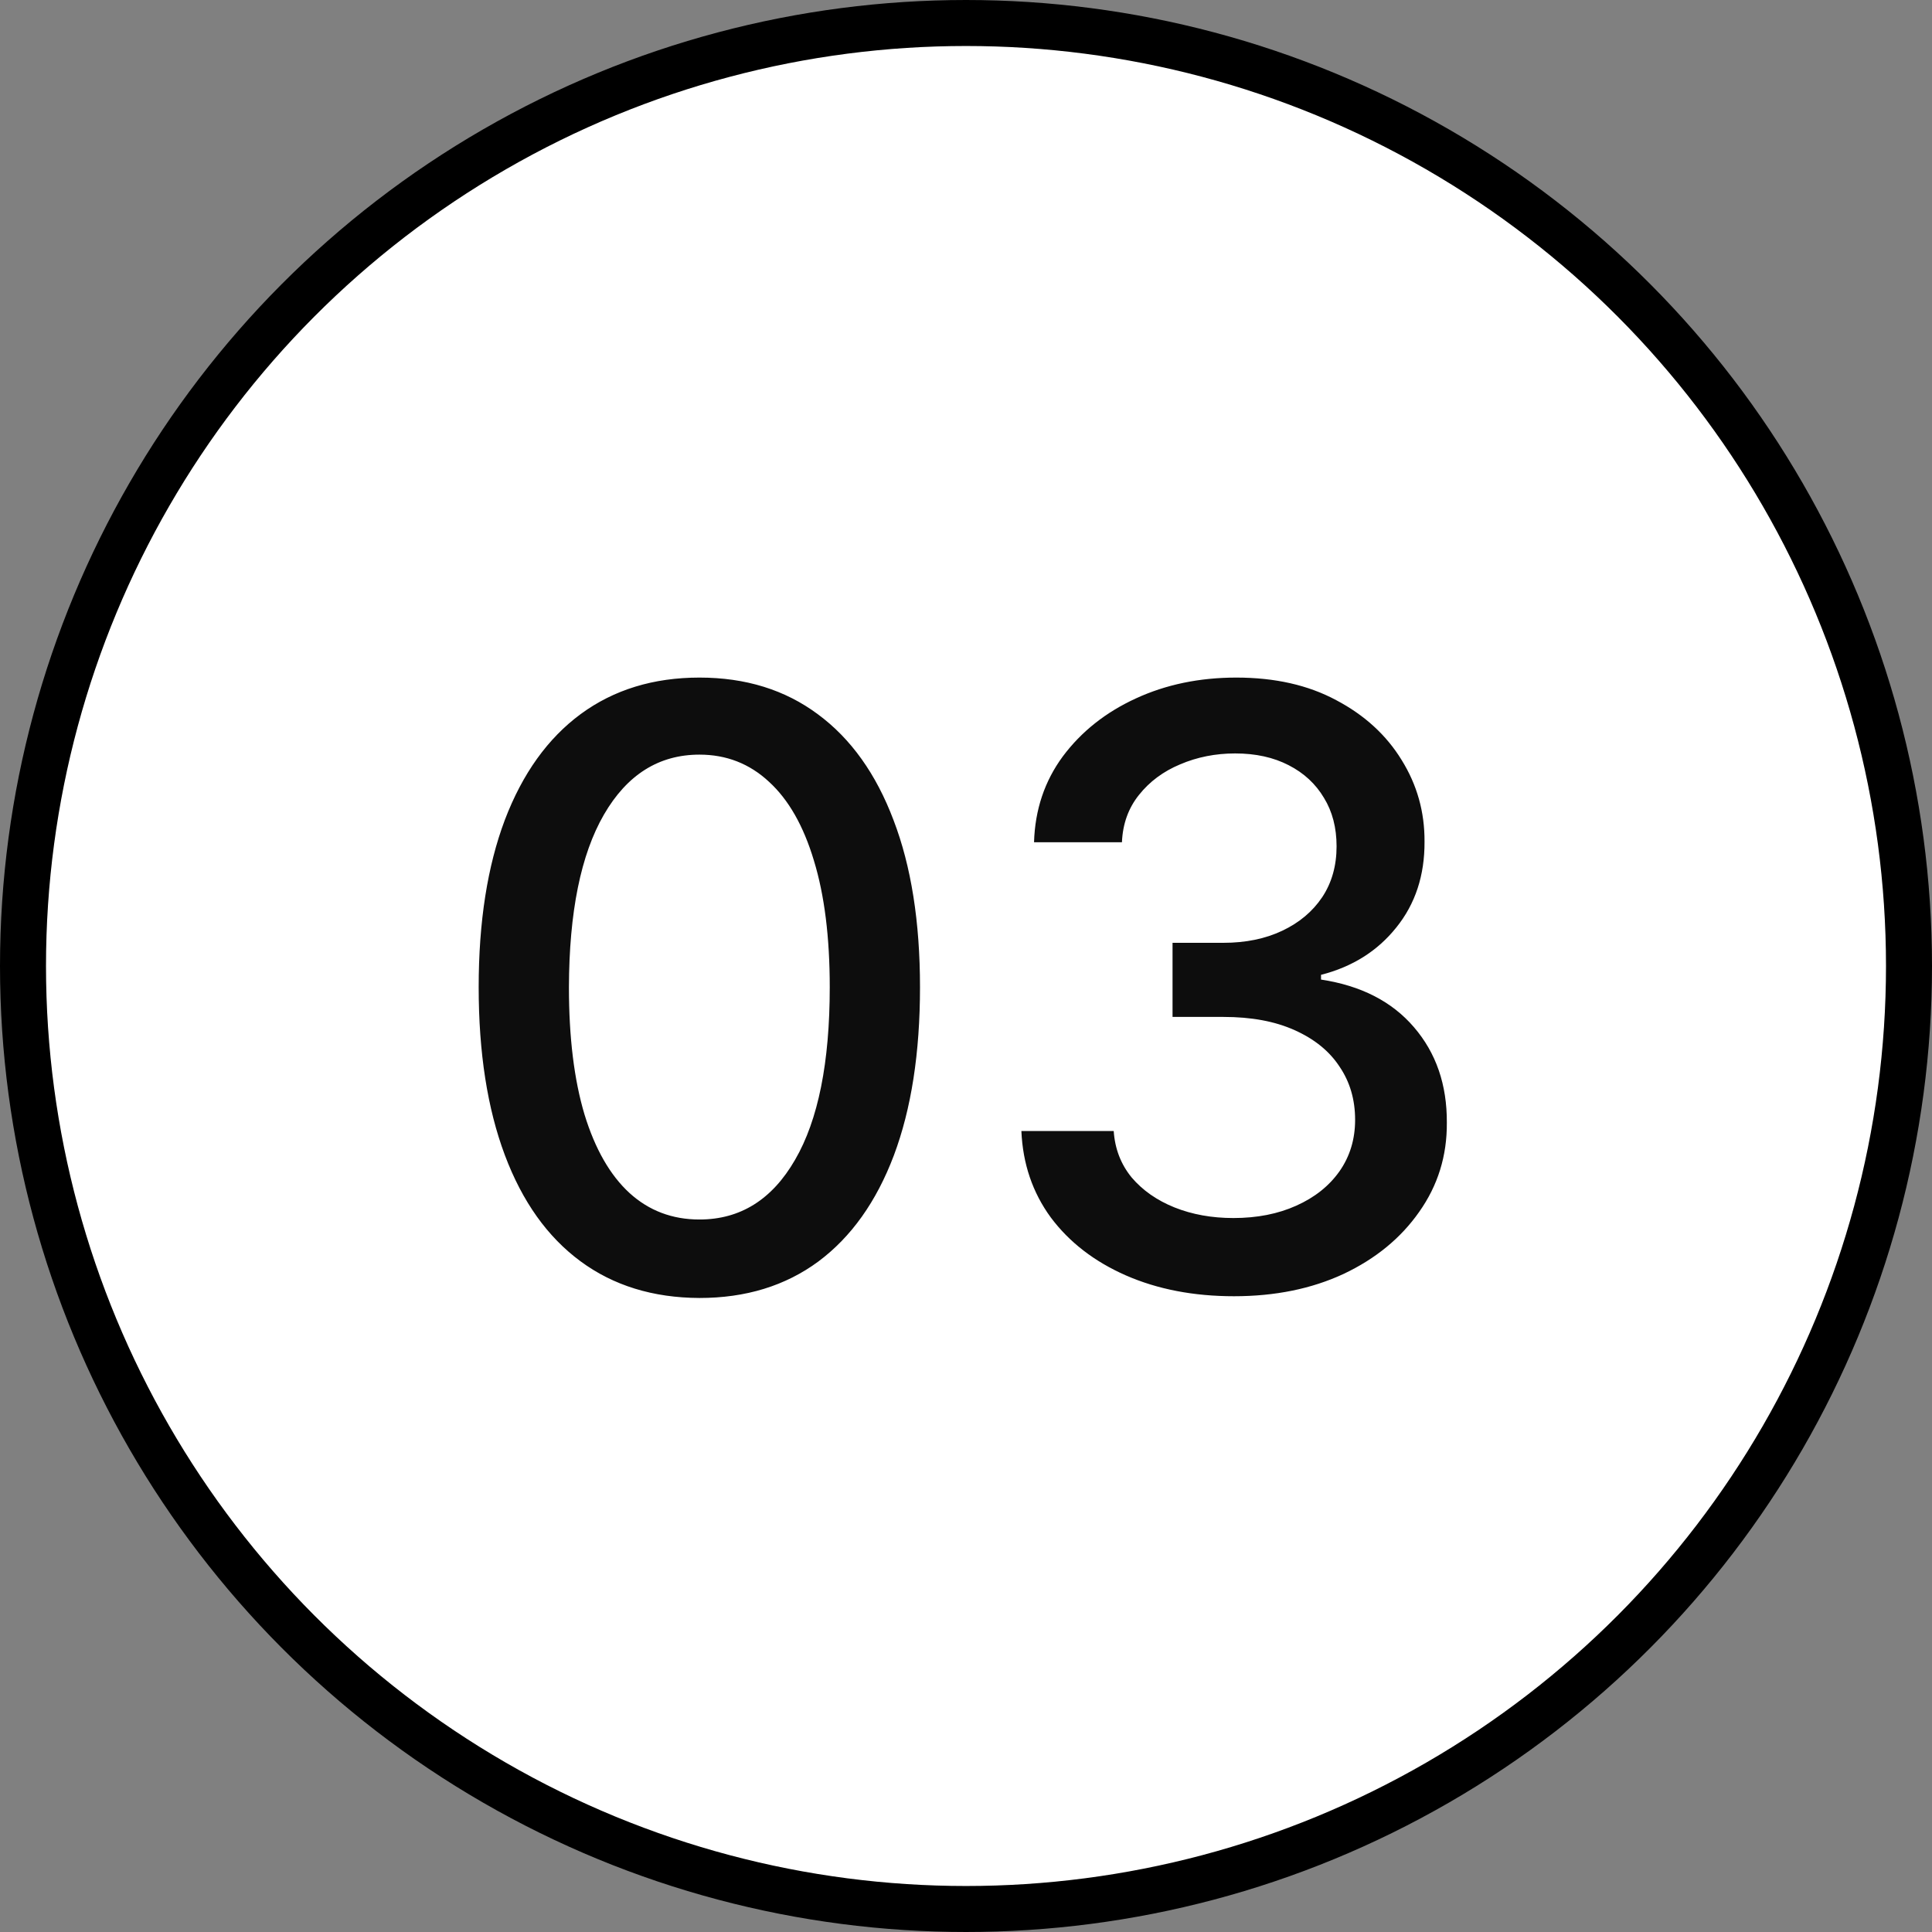
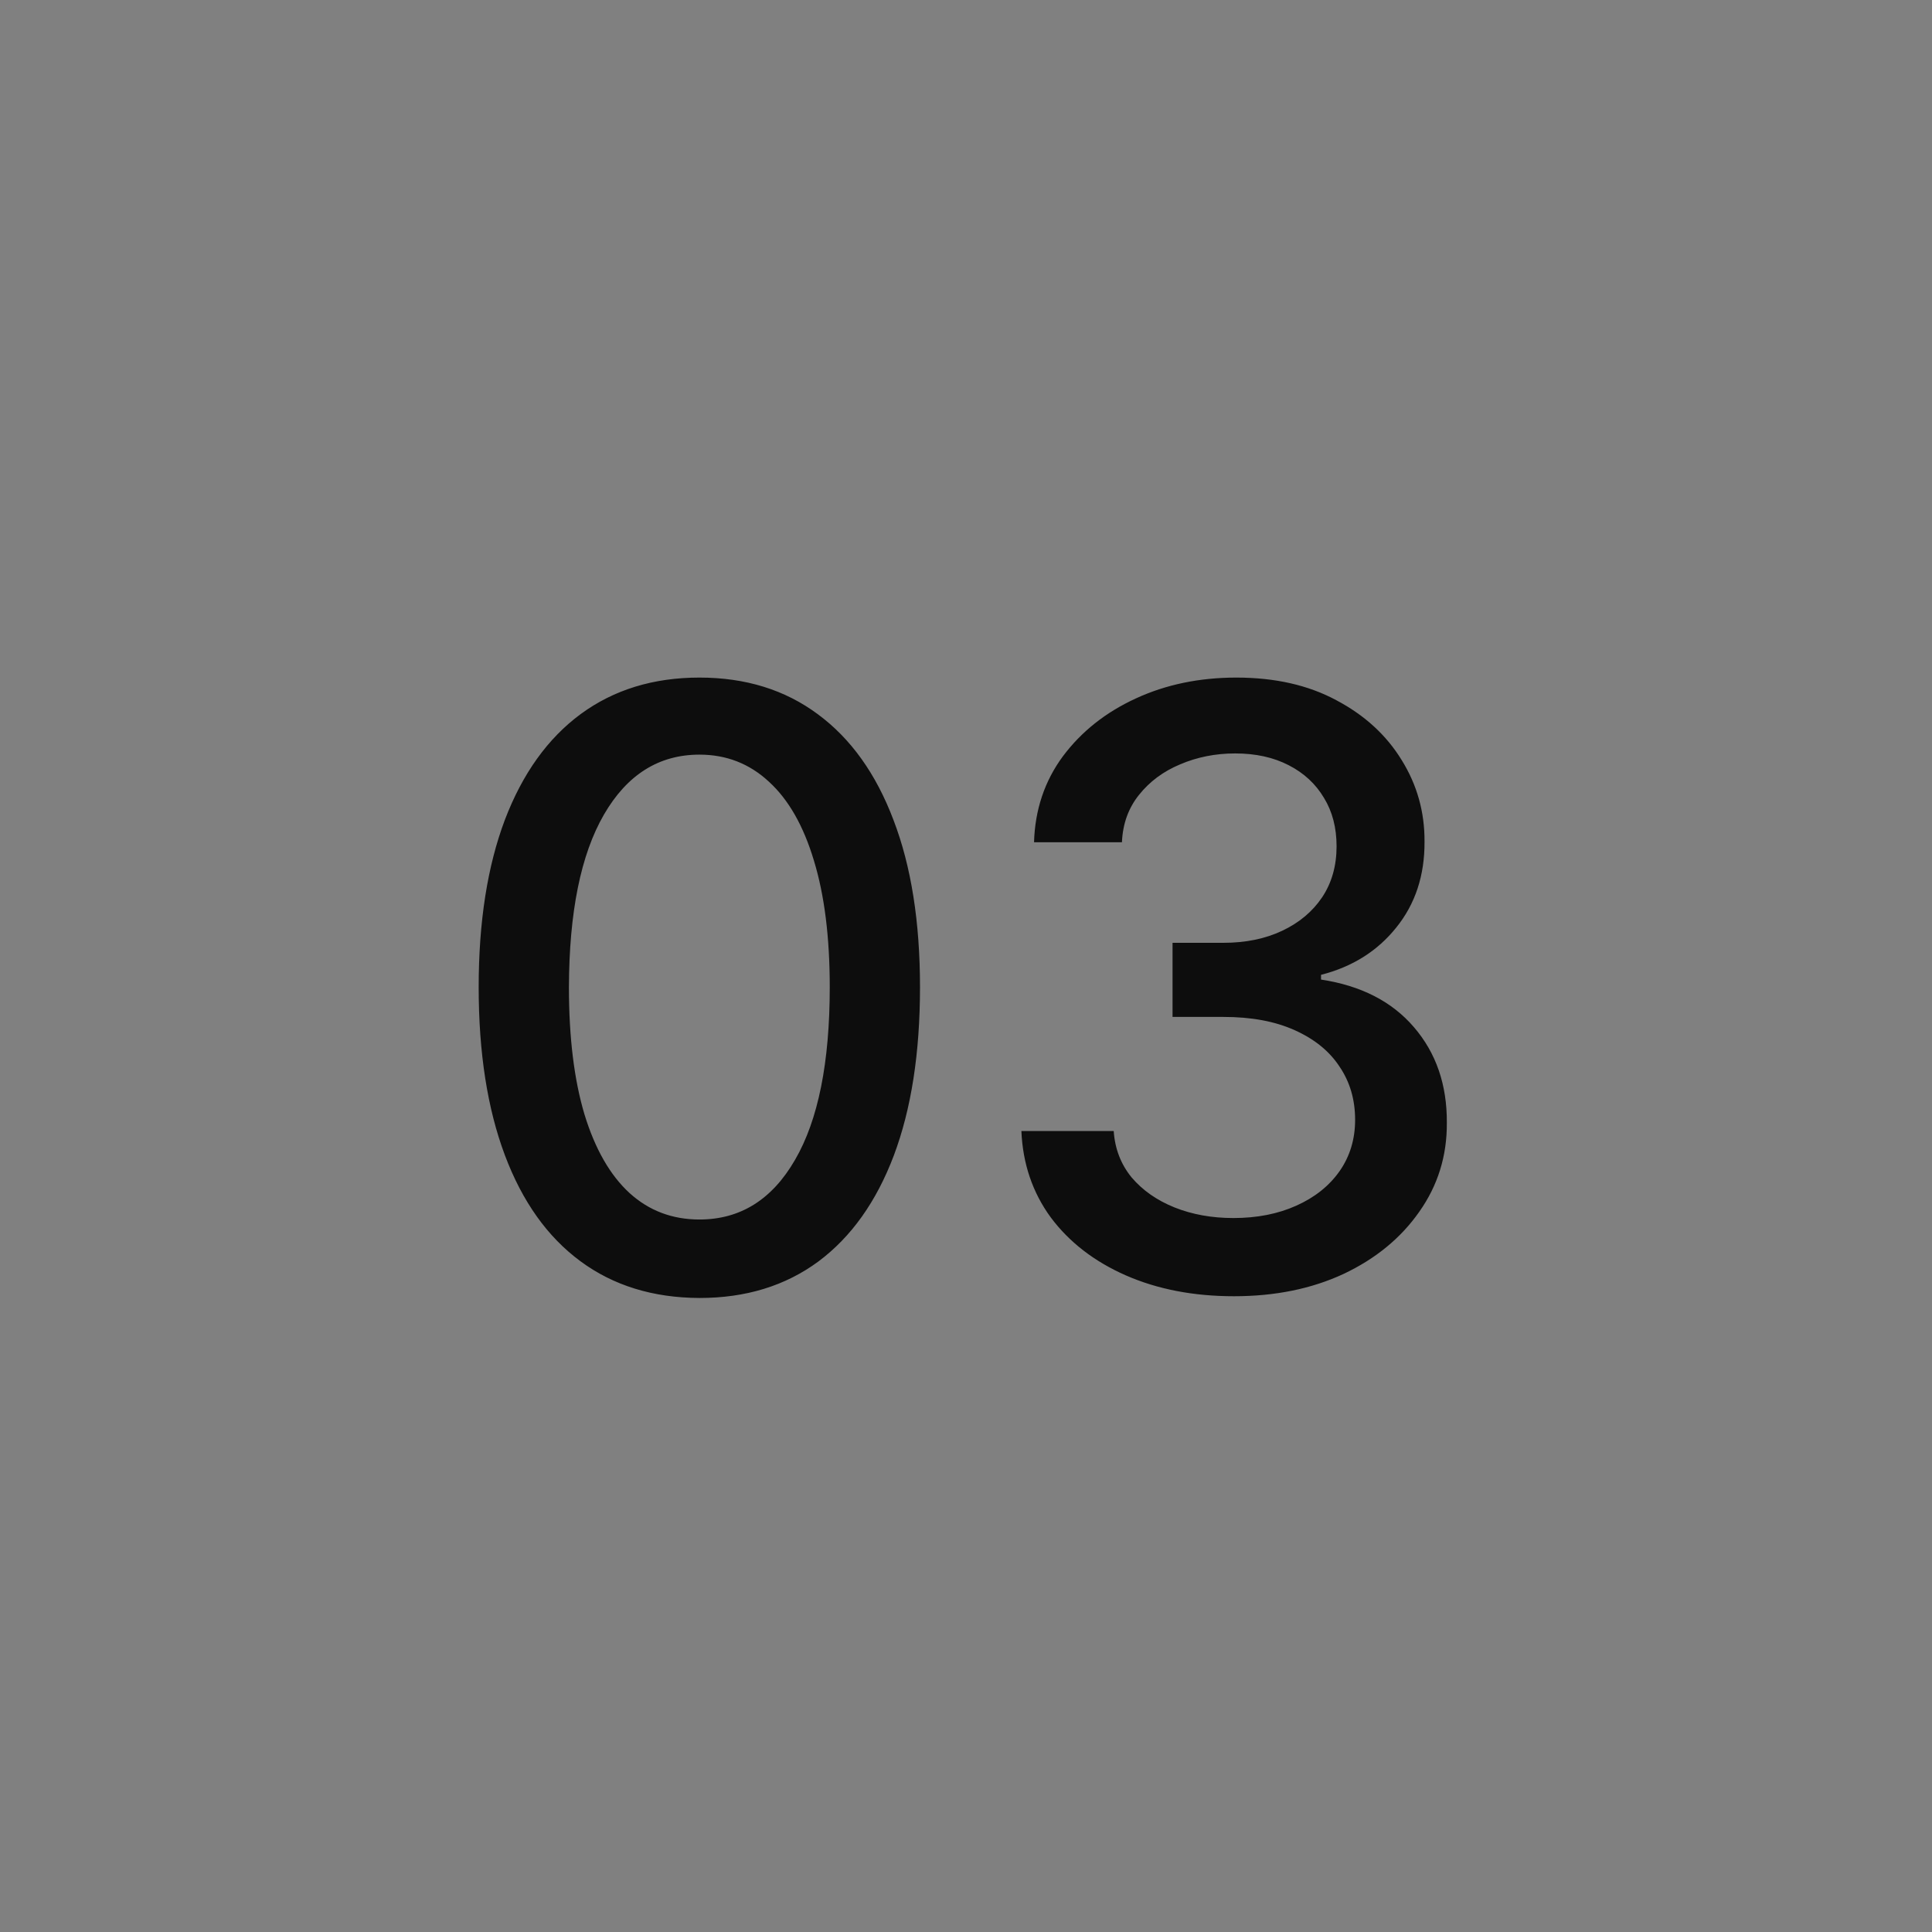
<svg xmlns="http://www.w3.org/2000/svg" width="42" height="42" viewBox="0 0 42 42" fill="none">
  <rect x="0" y="0" width="42" height="42" fill="#808080" stroke="none" />
-   <circle cx="21" cy="21" r="20.5" fill="white" stroke="black" />
  <path d="M15.206 28.217C14.197 28.213 13.334 27.947 12.618 27.418C11.902 26.89 11.354 26.121 10.975 25.111C10.596 24.101 10.406 22.884 10.406 21.461C10.406 20.042 10.596 18.829 10.975 17.824C11.358 16.818 11.908 16.051 12.624 15.523C13.344 14.994 14.205 14.73 15.206 14.73C16.208 14.73 17.067 14.996 17.782 15.529C18.498 16.058 19.046 16.825 19.425 17.83C19.809 18.832 20 20.042 20 21.461C20 22.889 19.811 24.107 19.432 25.117C19.052 26.123 18.505 26.892 17.789 27.425C17.073 27.953 16.212 28.217 15.206 28.217ZM15.206 26.511C16.093 26.511 16.785 26.078 17.284 25.213C17.787 24.348 18.038 23.097 18.038 21.461C18.038 20.374 17.923 19.456 17.693 18.706C17.467 17.952 17.141 17.381 16.715 16.993C16.293 16.601 15.79 16.405 15.206 16.405C14.324 16.405 13.632 16.84 13.129 17.709C12.626 18.578 12.373 19.829 12.368 21.461C12.368 22.552 12.481 23.474 12.707 24.229C12.937 24.979 13.263 25.548 13.685 25.935C14.107 26.319 14.614 26.511 15.206 26.511ZM26.826 28.179C25.948 28.179 25.164 28.028 24.473 27.725C23.787 27.423 23.244 27.003 22.843 26.466C22.447 25.925 22.234 25.298 22.204 24.587H24.211C24.237 24.974 24.367 25.311 24.601 25.597C24.84 25.878 25.151 26.095 25.534 26.249C25.918 26.402 26.344 26.479 26.813 26.479C27.328 26.479 27.784 26.389 28.181 26.21C28.581 26.031 28.894 25.782 29.12 25.462C29.346 25.139 29.459 24.766 29.459 24.344C29.459 23.905 29.346 23.519 29.12 23.187C28.899 22.85 28.573 22.586 28.142 22.394C27.716 22.202 27.201 22.107 26.595 22.107H25.49V20.496H26.595C27.081 20.496 27.507 20.408 27.874 20.234C28.245 20.059 28.534 19.816 28.743 19.505C28.952 19.19 29.056 18.821 29.056 18.399C29.056 17.994 28.965 17.643 28.782 17.345C28.602 17.042 28.347 16.805 28.015 16.635C27.686 16.465 27.299 16.379 26.851 16.379C26.425 16.379 26.026 16.458 25.656 16.616C25.289 16.769 24.991 16.991 24.761 17.28C24.531 17.566 24.407 17.909 24.39 18.31H22.479C22.5 17.602 22.709 16.98 23.105 16.443C23.506 15.906 24.034 15.486 24.691 15.184C25.347 14.881 26.076 14.73 26.877 14.73C27.716 14.73 28.441 14.894 29.05 15.222C29.664 15.546 30.137 15.979 30.469 16.52C30.806 17.061 30.972 17.653 30.968 18.297C30.972 19.03 30.767 19.652 30.354 20.163C29.945 20.675 29.399 21.018 28.718 21.192V21.295C29.587 21.427 30.26 21.772 30.738 22.33C31.219 22.889 31.458 23.581 31.453 24.408C31.458 25.128 31.257 25.773 30.852 26.345C30.452 26.916 29.904 27.365 29.21 27.693C28.515 28.017 27.72 28.179 26.826 28.179Z" fill="#0D0D0D" />
</svg>